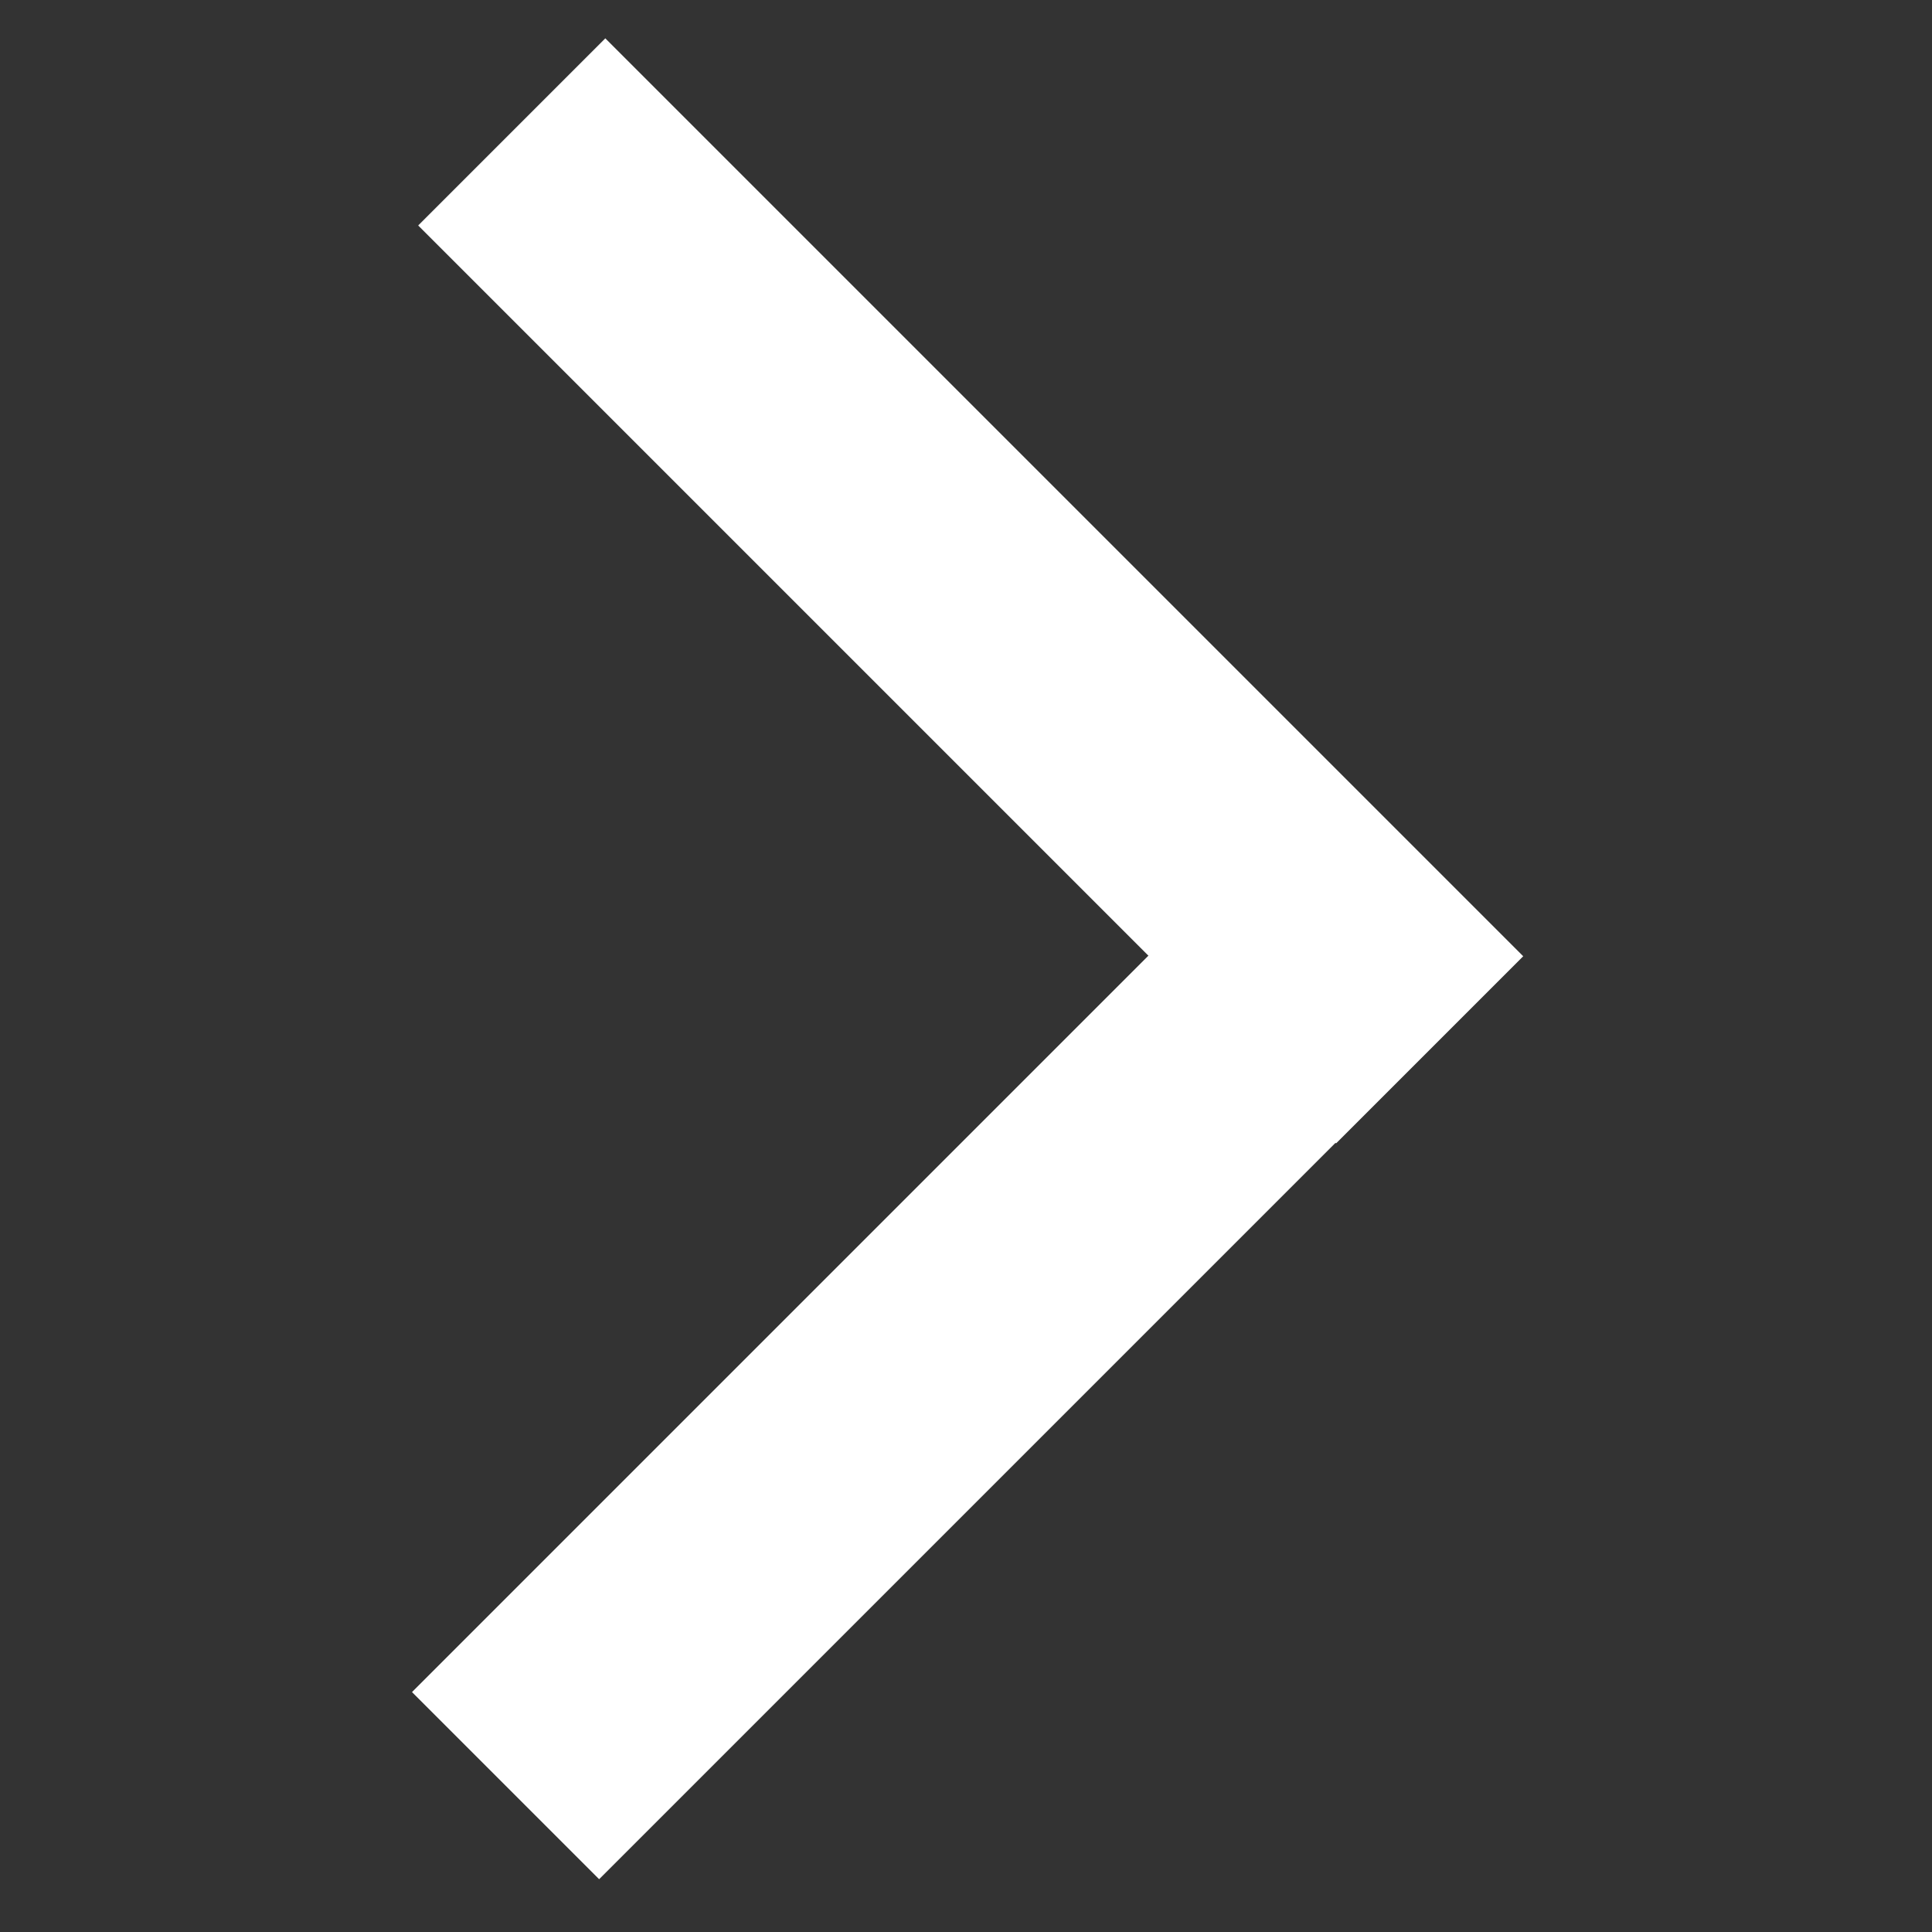
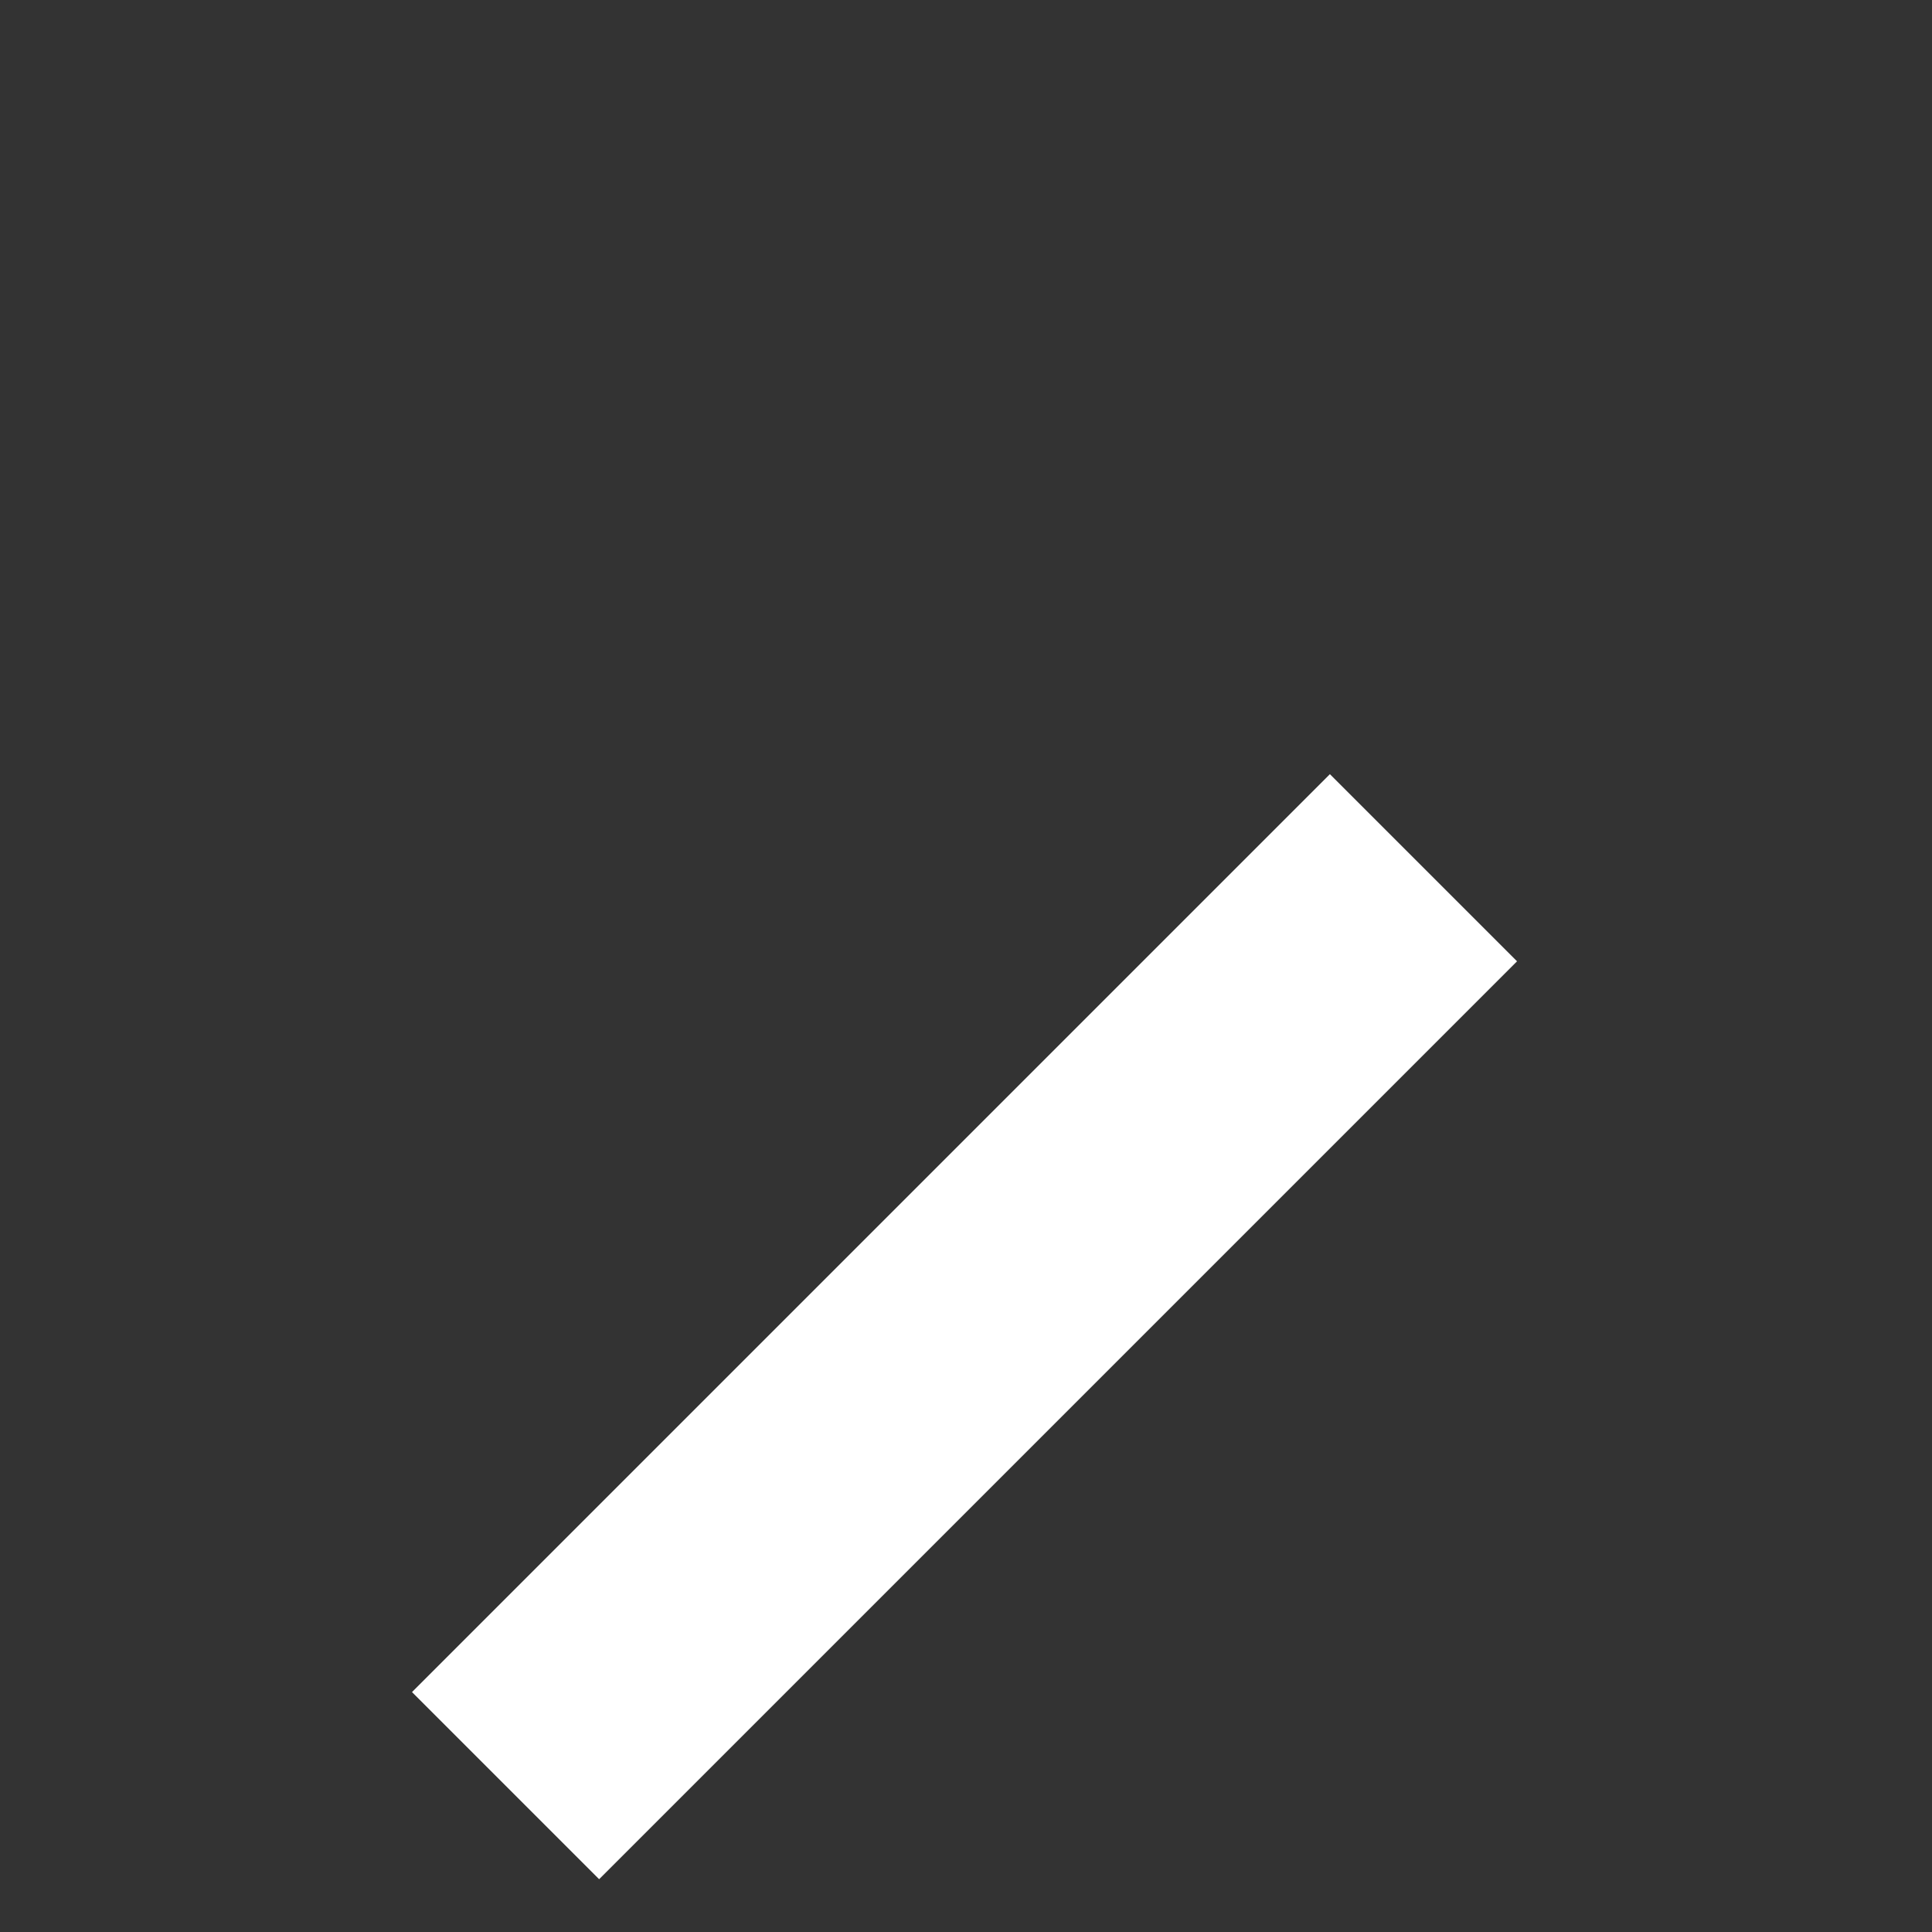
<svg xmlns="http://www.w3.org/2000/svg" version="1.1" x="0px" y="0px" viewBox="0 0 100 100" enable-background="new 0 0 100 100" xml:space="preserve">
  <rect x="0" y="0" width="100" height="100" fill="#333333" stroke="none" />
  <rect x="43.1" y="35" transform="matrix(-0.707 -0.707 0.707 -0.707 36.738 152.484)" fill="#fff" width="13.7" height="67.2" />
-   <rect x="43.4" y="-3" transform="matrix(-0.707 0.707 -0.707 -0.707 107.404 16.69)" fill="#fff" width="13.7" height="67.2" />
</svg>